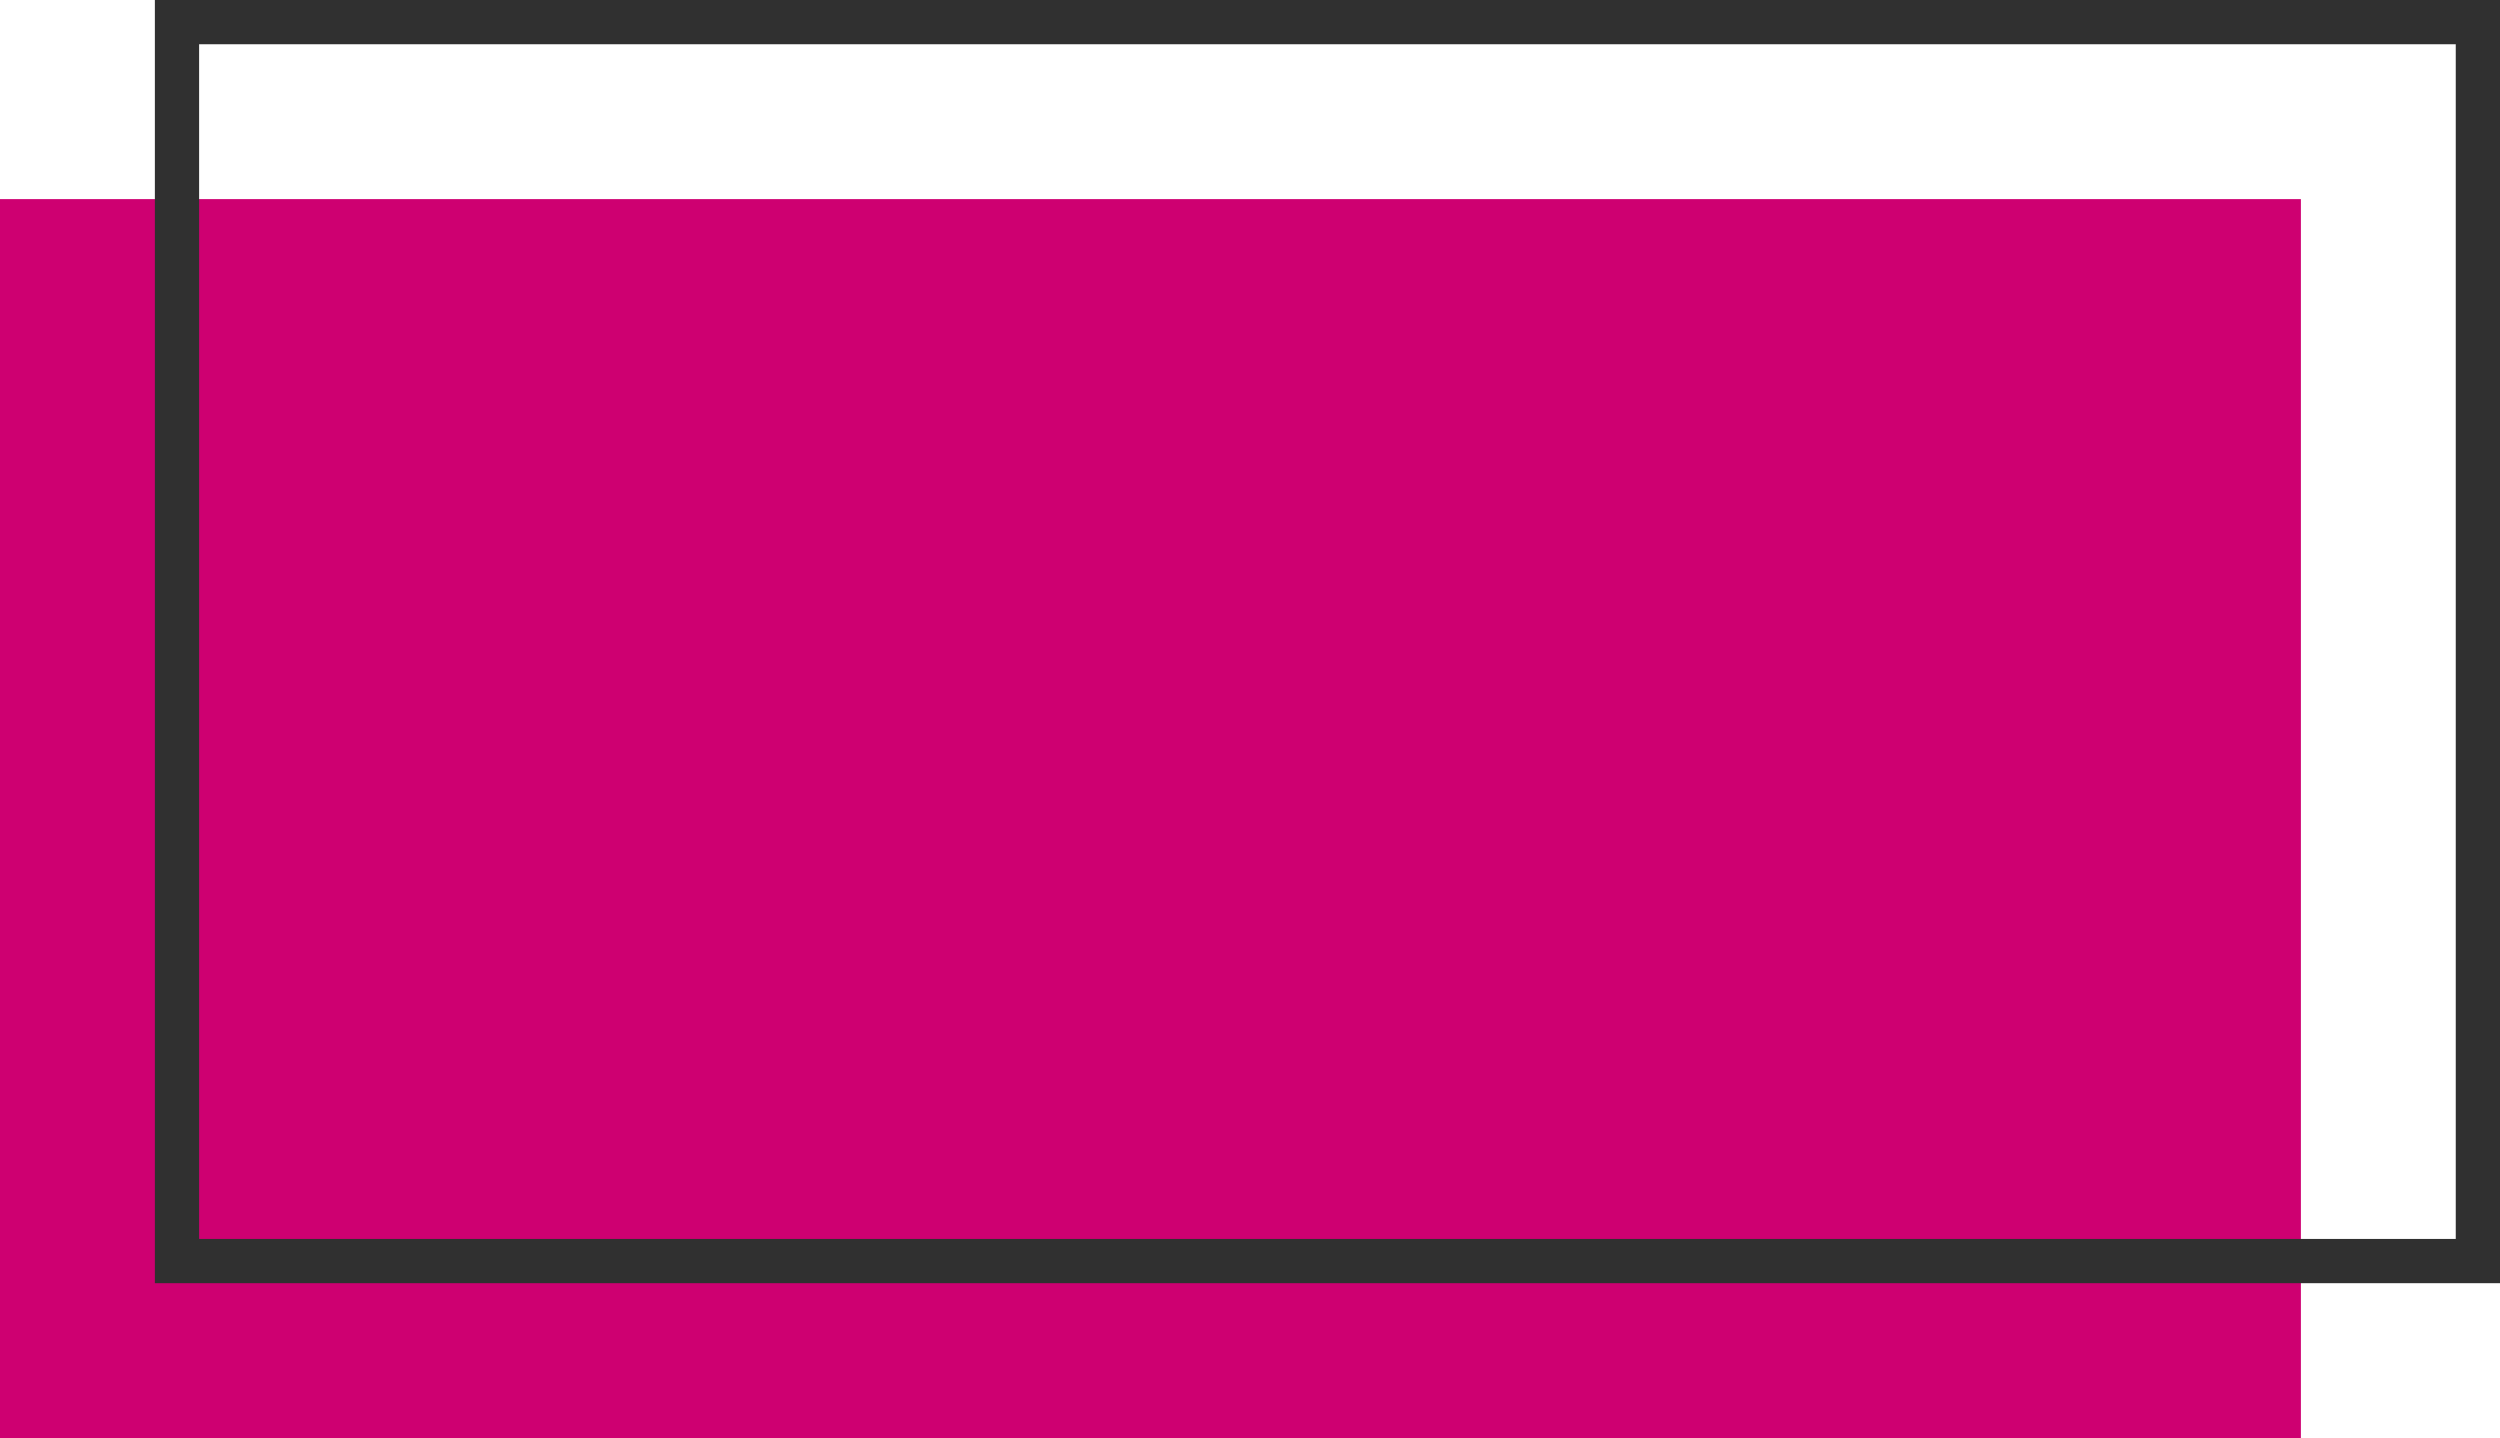
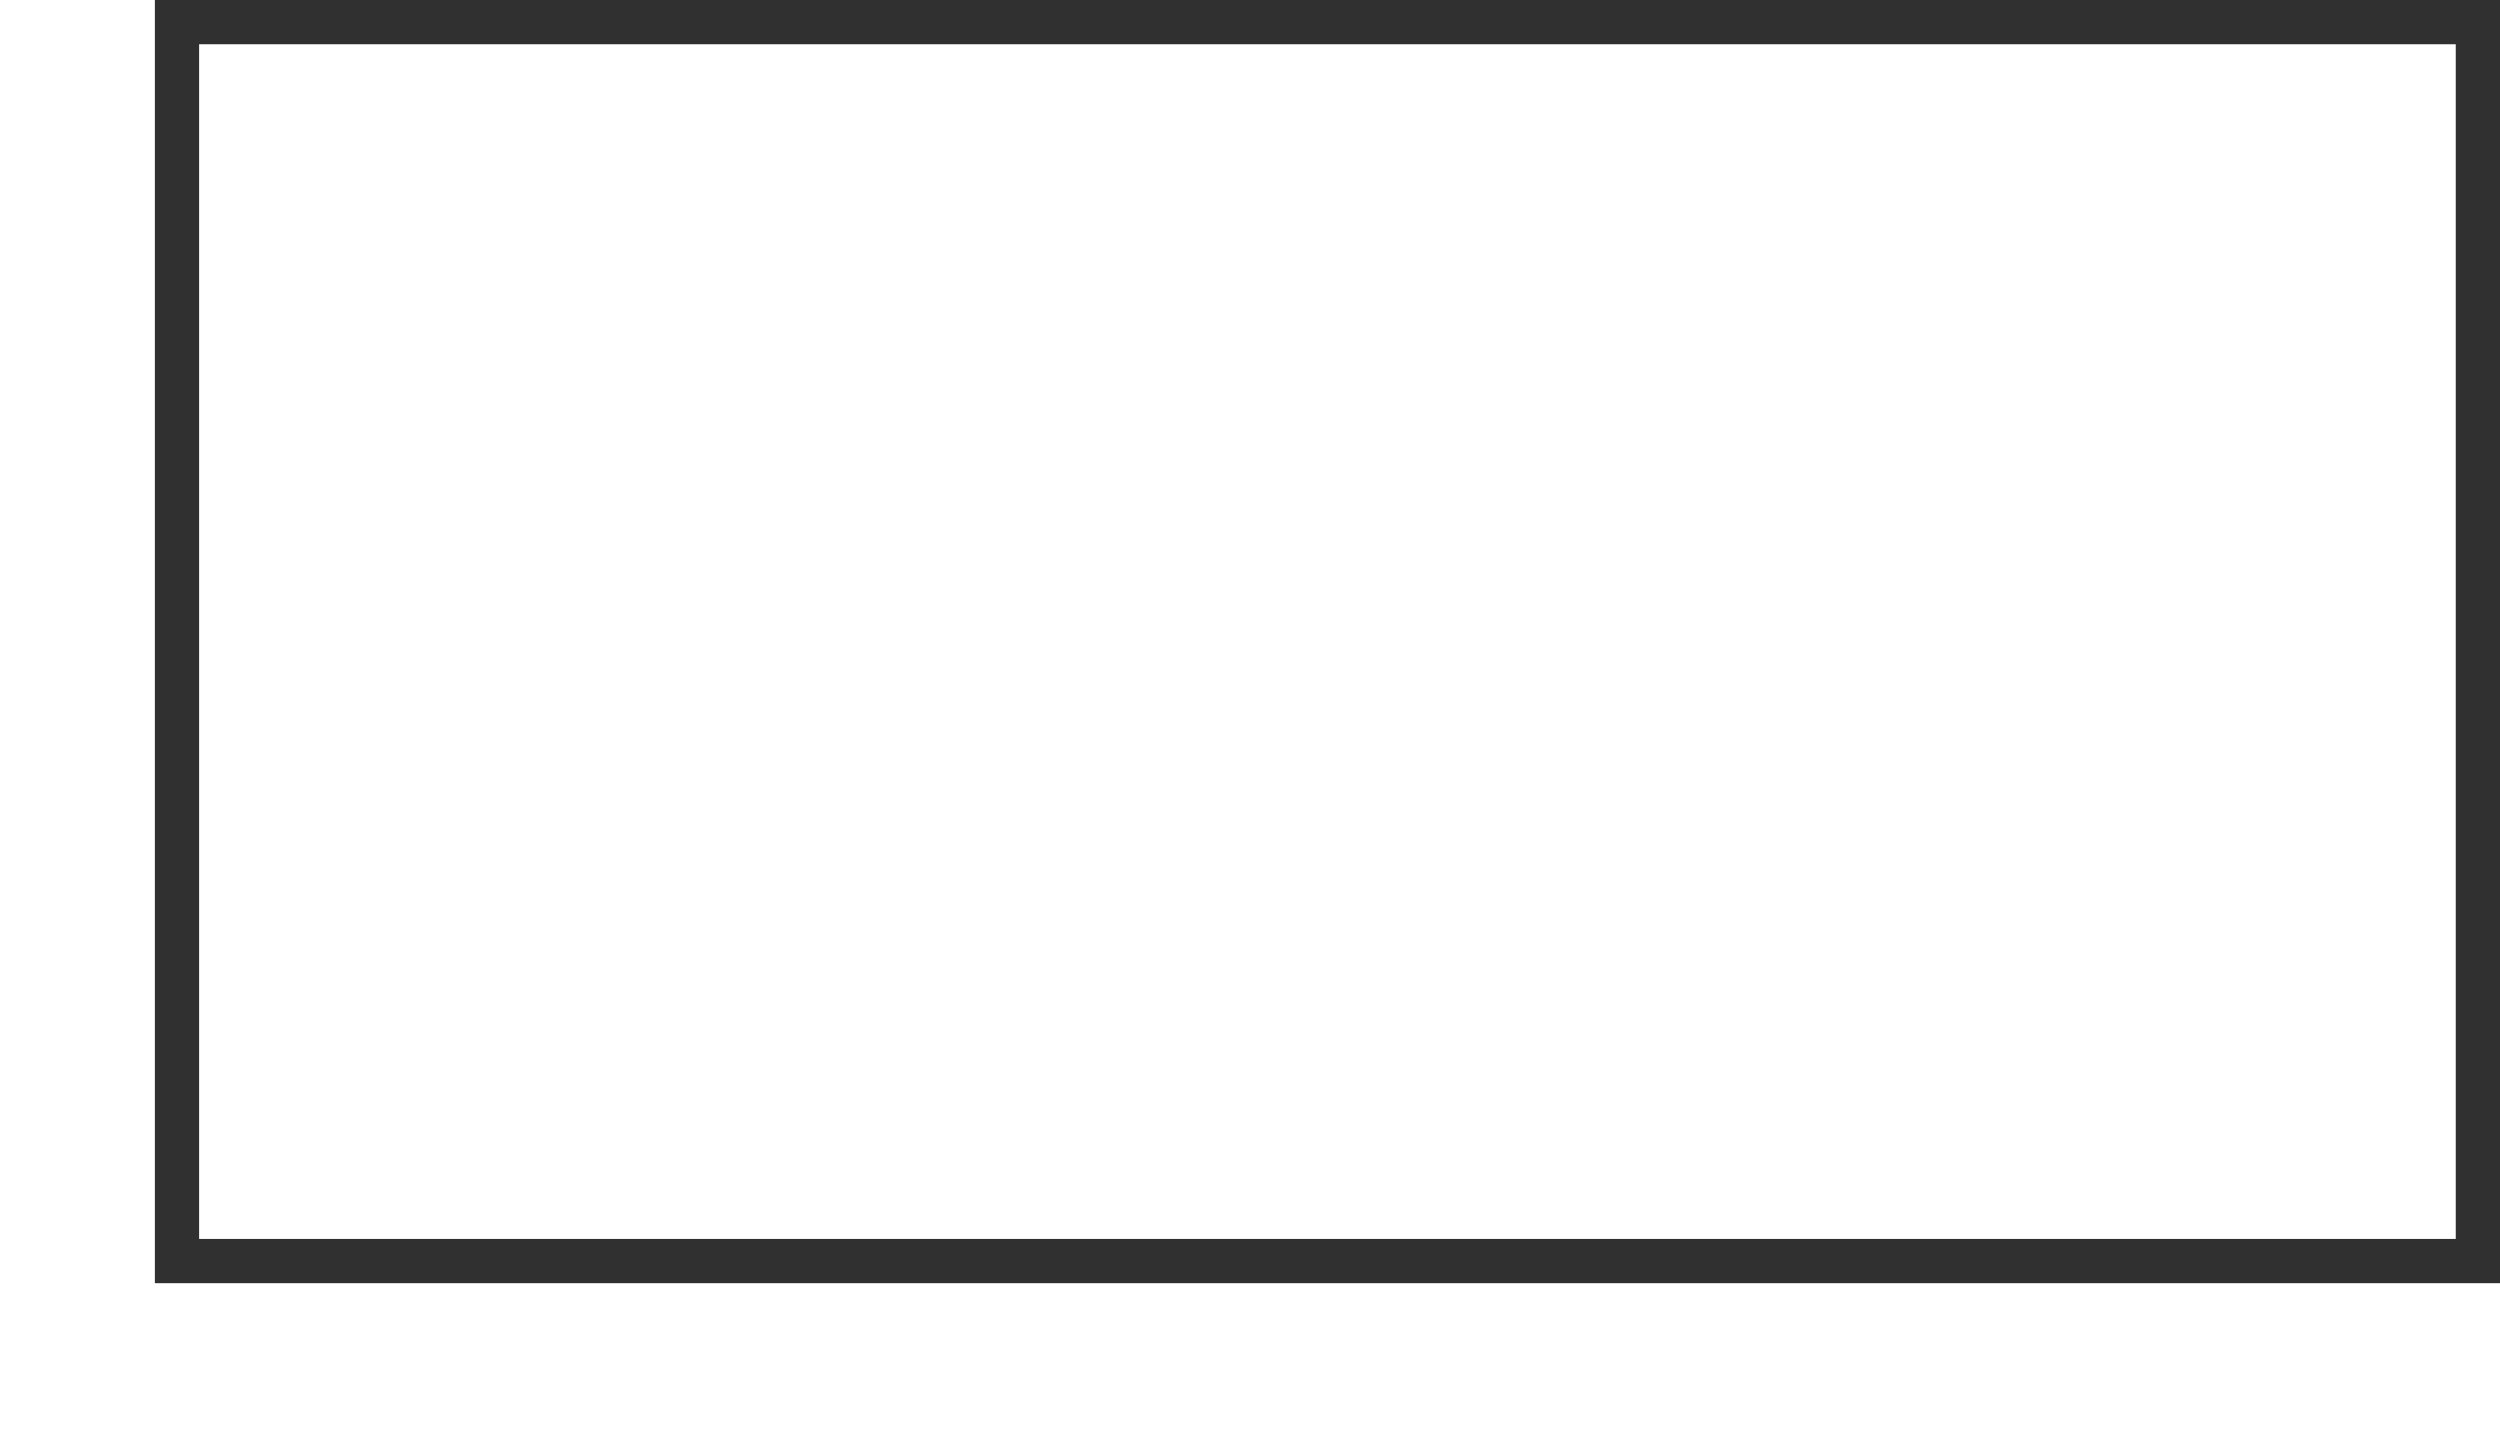
<svg xmlns="http://www.w3.org/2000/svg" width="56.5" height="32.5" viewBox="0 0 56.5 32.5">
  <g id="maison-rectangle" transform="translate(-7 -19.5)">
-     <rect id="Rectangle_729" data-name="Rectangle 729" width="52" height="28" transform="translate(7 24)" fill="#ce0071" class="color" />
    <rect id="Rectangle_730" data-name="Rectangle 730" width="52" height="28" transform="translate(11 20)" fill="none" stroke="#303030" stroke-miterlimit="10" stroke-width="1" />
  </g>
</svg>